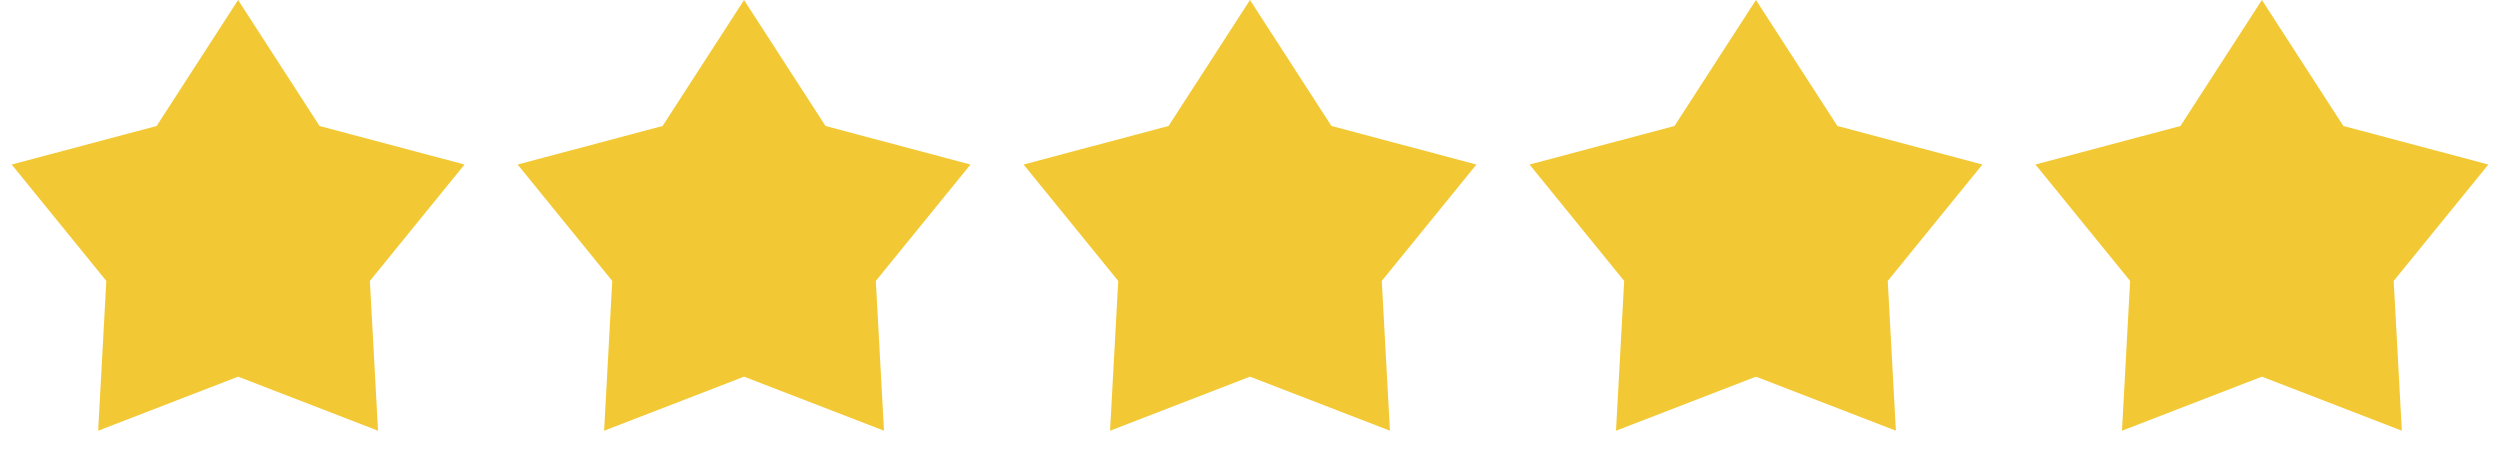
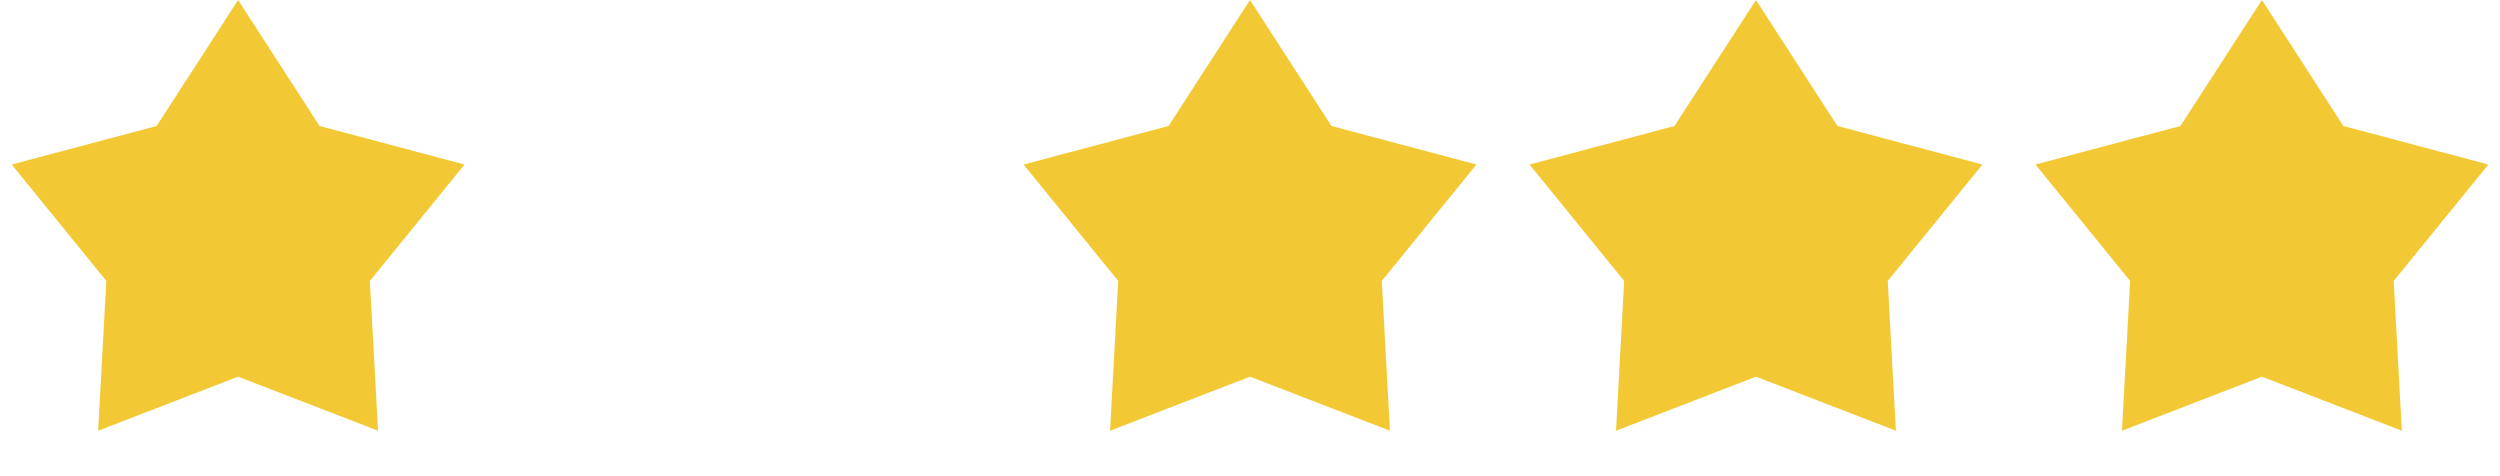
<svg xmlns="http://www.w3.org/2000/svg" width="84" height="16" viewBox="0 0 84 16" fill="none">
  <path d="M8 0L10.737 4.233L15.608 5.528L12.428 9.439L12.702 14.472L8 12.656L3.298 14.472L3.572 9.439L0.392 5.528L5.263 4.233L8 0Z" fill="#F2C935" />
-   <path d="M25 0L27.737 4.233L32.608 5.528L29.428 9.439L29.702 14.472L25 12.656L20.298 14.472L20.572 9.439L17.392 5.528L22.263 4.233L25 0Z" fill="#F2C935" />
  <path d="M42 0L44.737 4.233L49.608 5.528L46.428 9.439L46.702 14.472L42 12.656L37.298 14.472L37.572 9.439L34.392 5.528L39.263 4.233L42 0Z" fill="#F2C935" />
  <path d="M59 0L61.737 4.233L66.609 5.528L63.428 9.439L63.702 14.472L59 12.656L54.298 14.472L54.572 9.439L51.392 5.528L56.263 4.233L59 0Z" fill="#F2C935" />
  <path d="M76 0L78.737 4.233L83.609 5.528L80.428 9.439L80.702 14.472L76 12.656L71.298 14.472L71.572 9.439L68.391 5.528L73.263 4.233L76 0Z" fill="#F2C935" />
</svg>